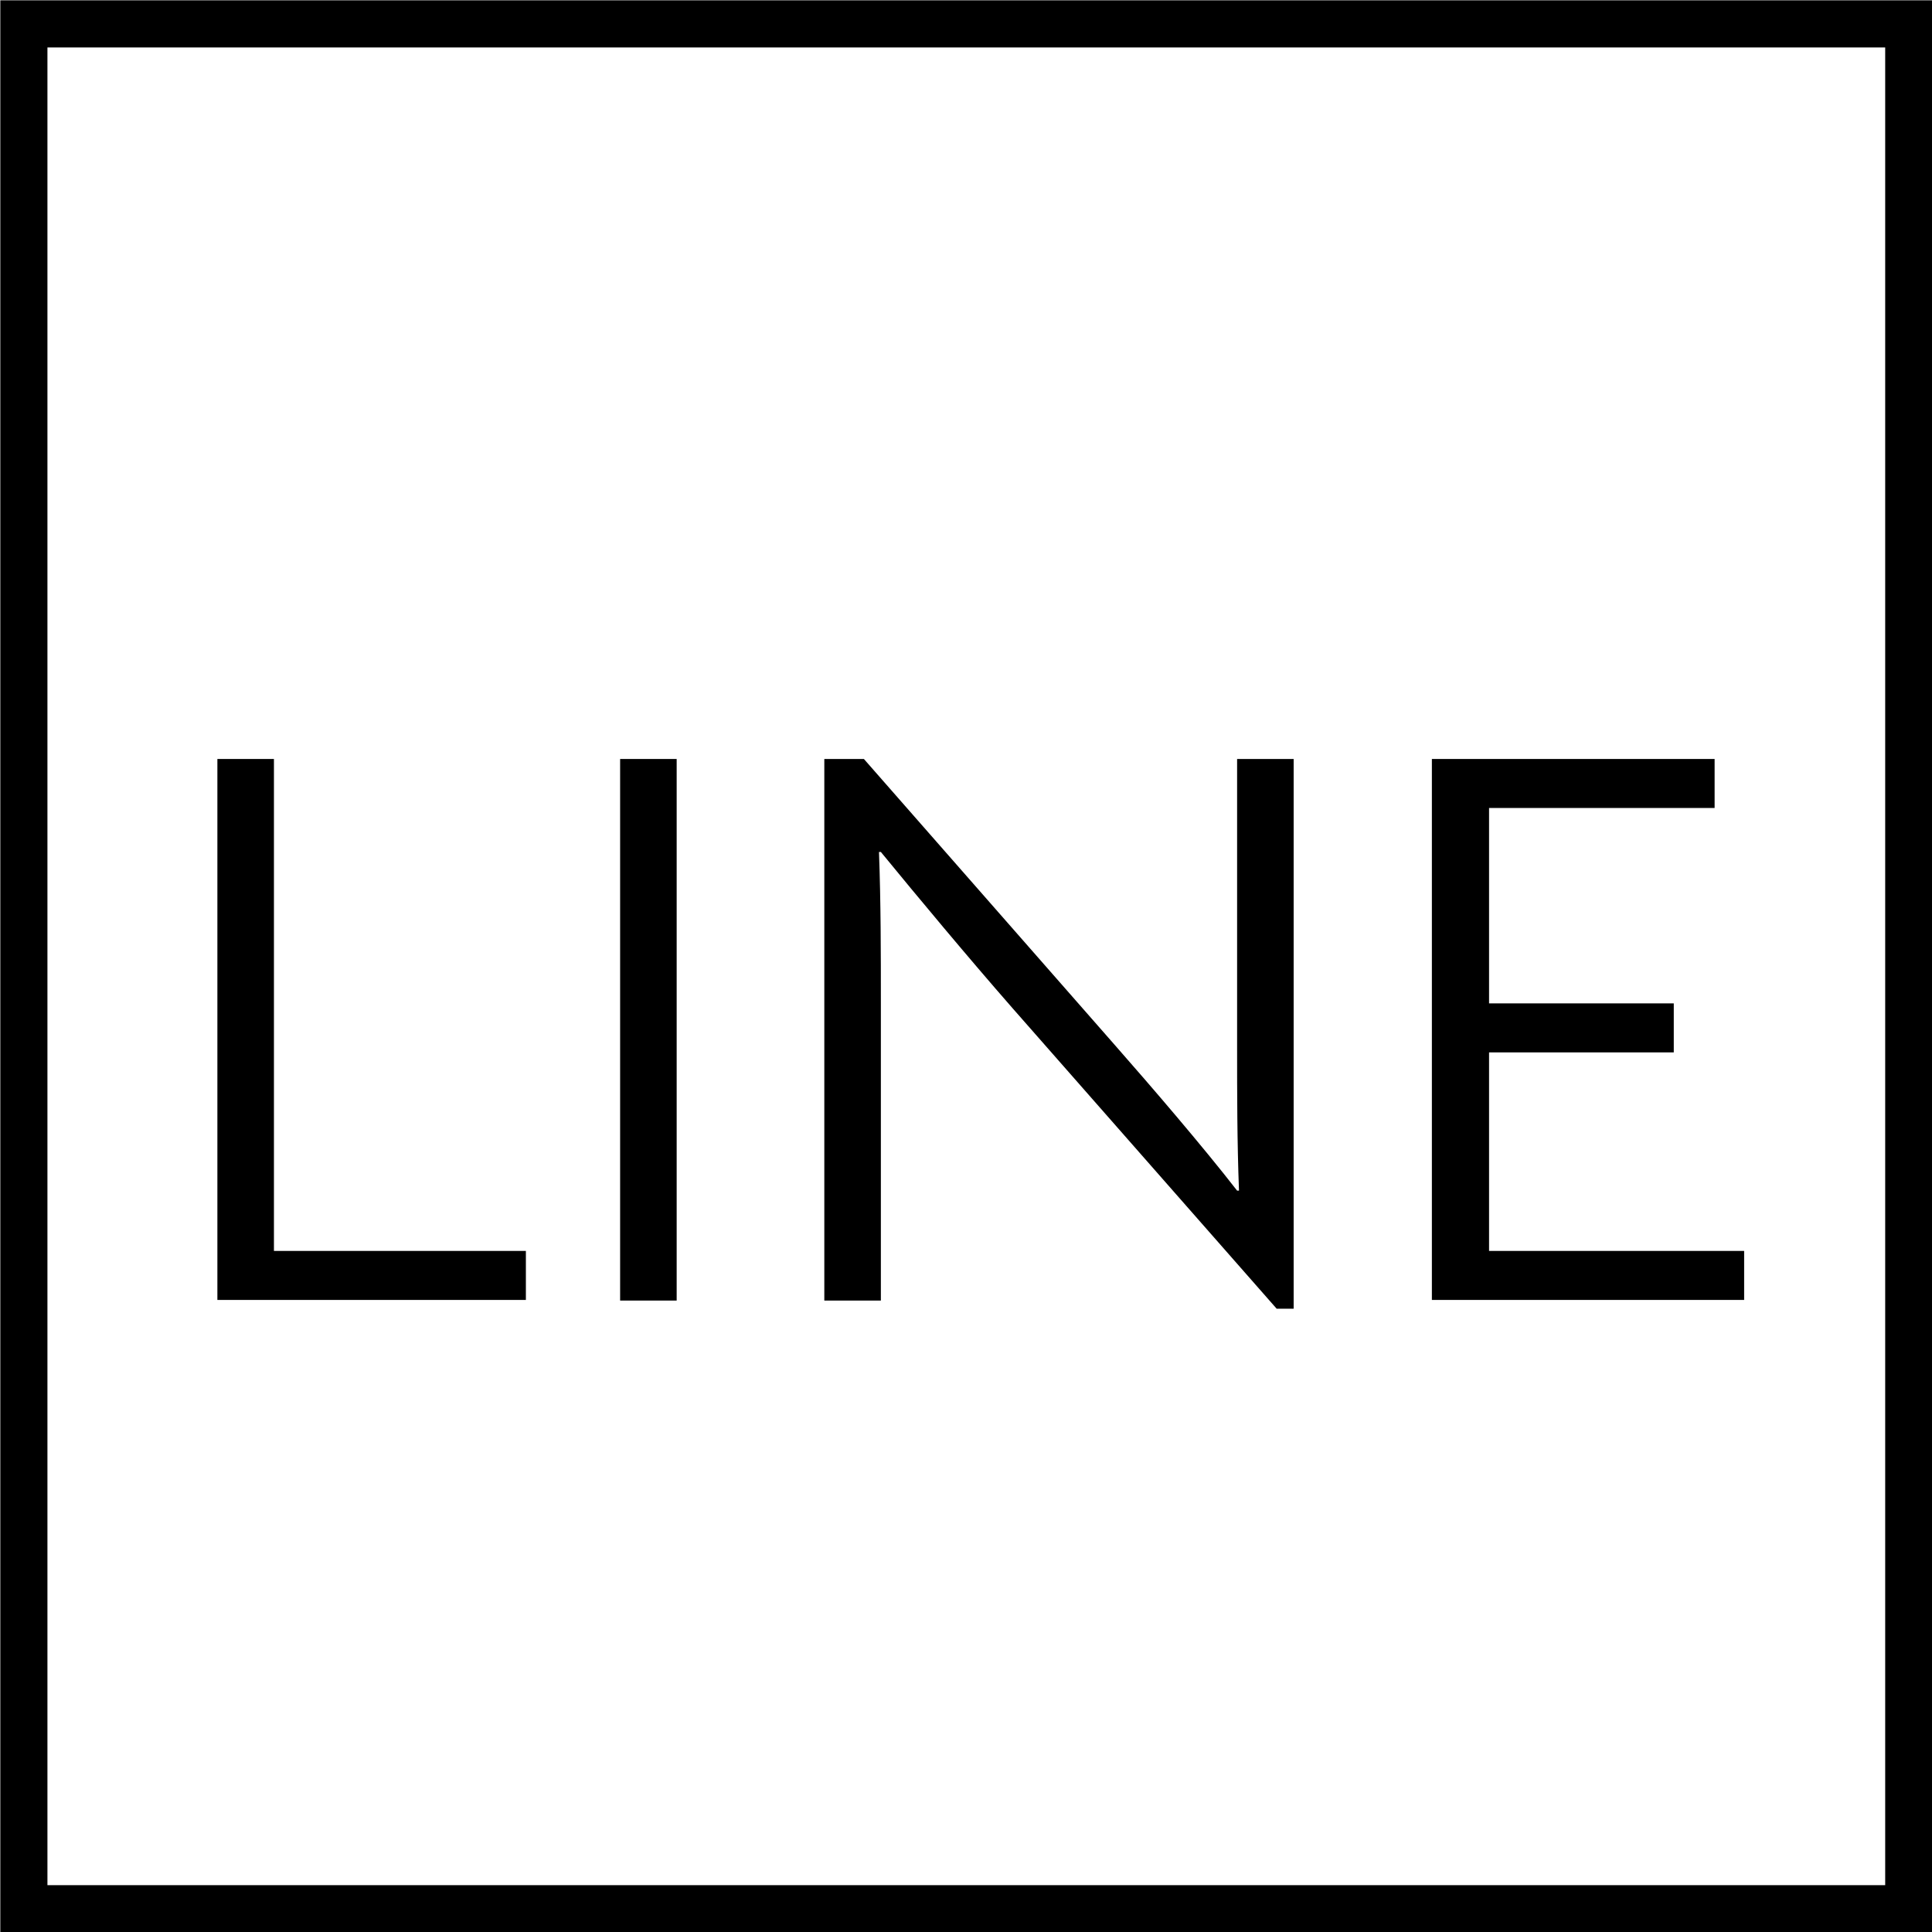
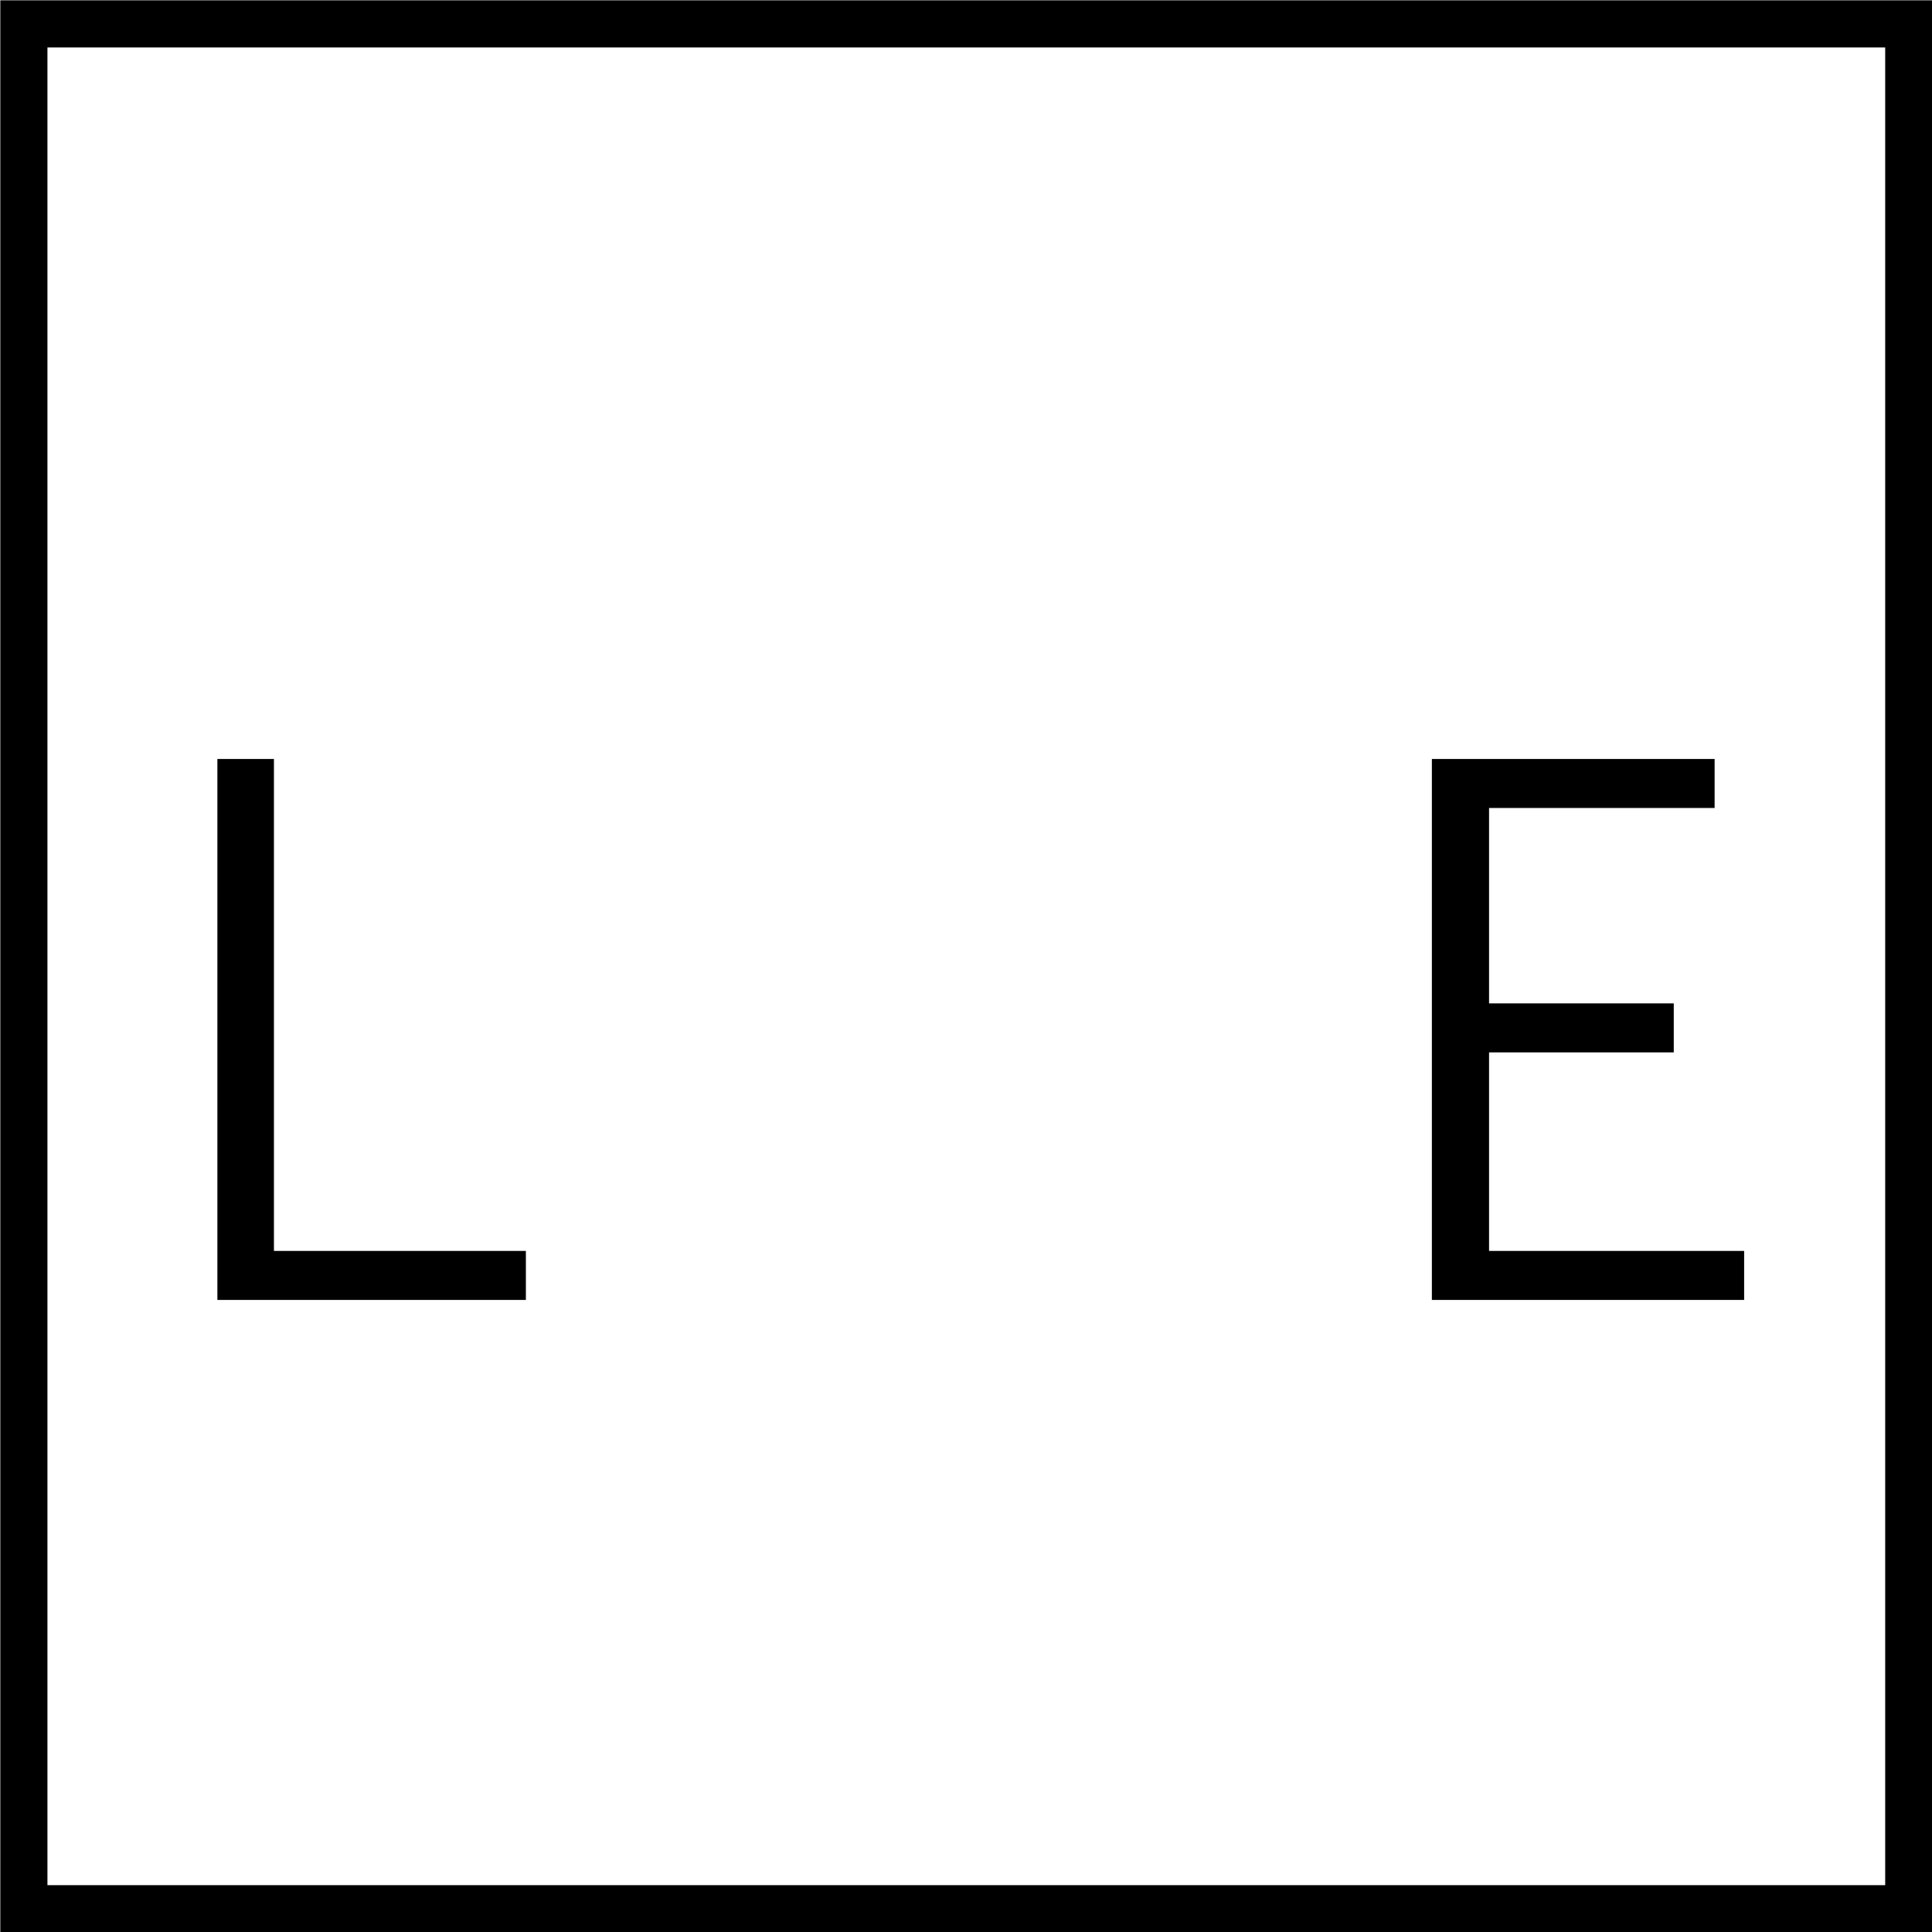
<svg xmlns="http://www.w3.org/2000/svg" id="_圖層_2" viewBox="0 0 30.75 30.75">
  <defs>
    <style>.cls-1{fill:none;stroke:#000;stroke-linecap:round;stroke-miterlimit:10;stroke-width:.75px;}</style>
  </defs>
  <g id="DESIGN">
    <g id="text">
      <rect class="cls-1" x=".38" y=".38" width="30" height="30" />
      <g>
        <path d="m3.46,20.7v-8.62h.9v7.83h4.01v.78H3.46Z" />
-         <path d="m9.87,20.7v-8.62h.9v8.62h-.9Z" />
-         <path d="m20.32,20.83l-4.21-4.79c-.7-.8-1.5-1.76-2.09-2.48h-.03c.03.81.03,1.61.03,2.39v4.75h-.9v-8.62h.63l4,4.56c.58.66,1.38,1.59,1.94,2.31h.03c-.03-.78-.03-1.55-.03-2.28v-4.59h.9v8.75h-.27Z" />
+         <path d="m9.87,20.7v-8.62v8.62h-.9Z" />
        <path d="m22.79,20.7v-8.62h4.5v.78h-3.59v3.11h2.94v.78h-2.94v3.16h4.06v.78h-4.97Z" />
      </g>
    </g>
  </g>
</svg>